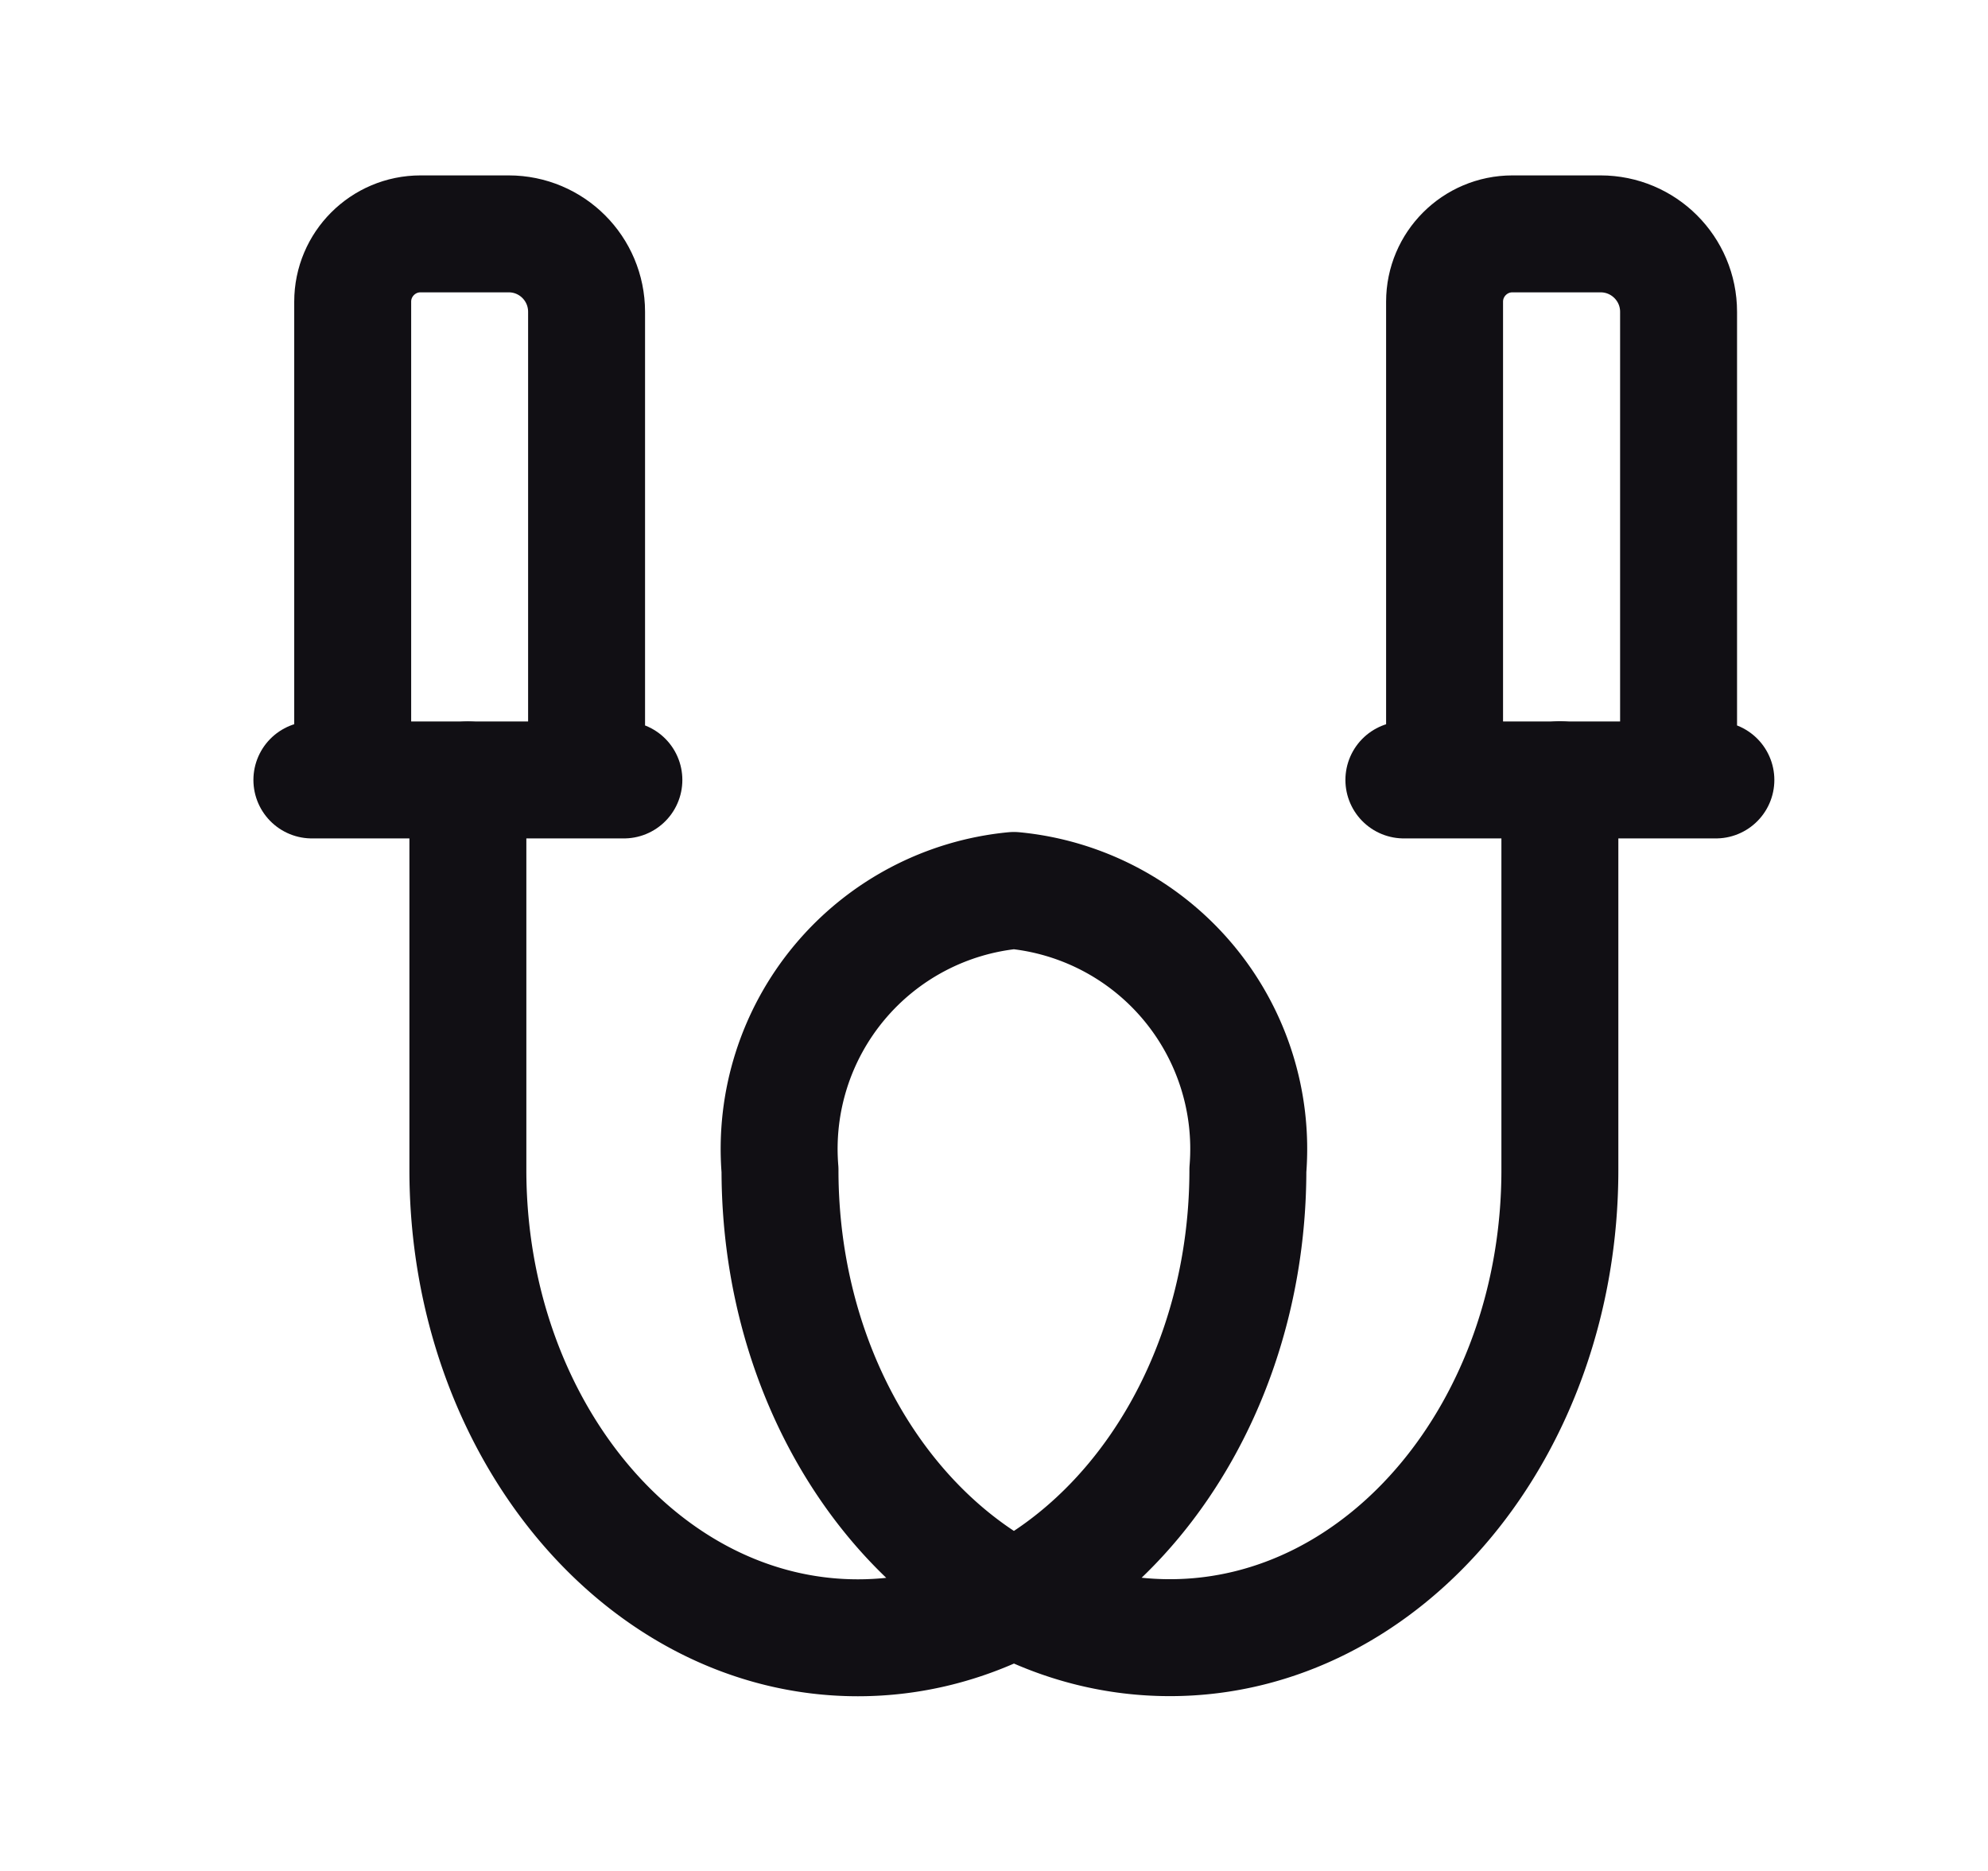
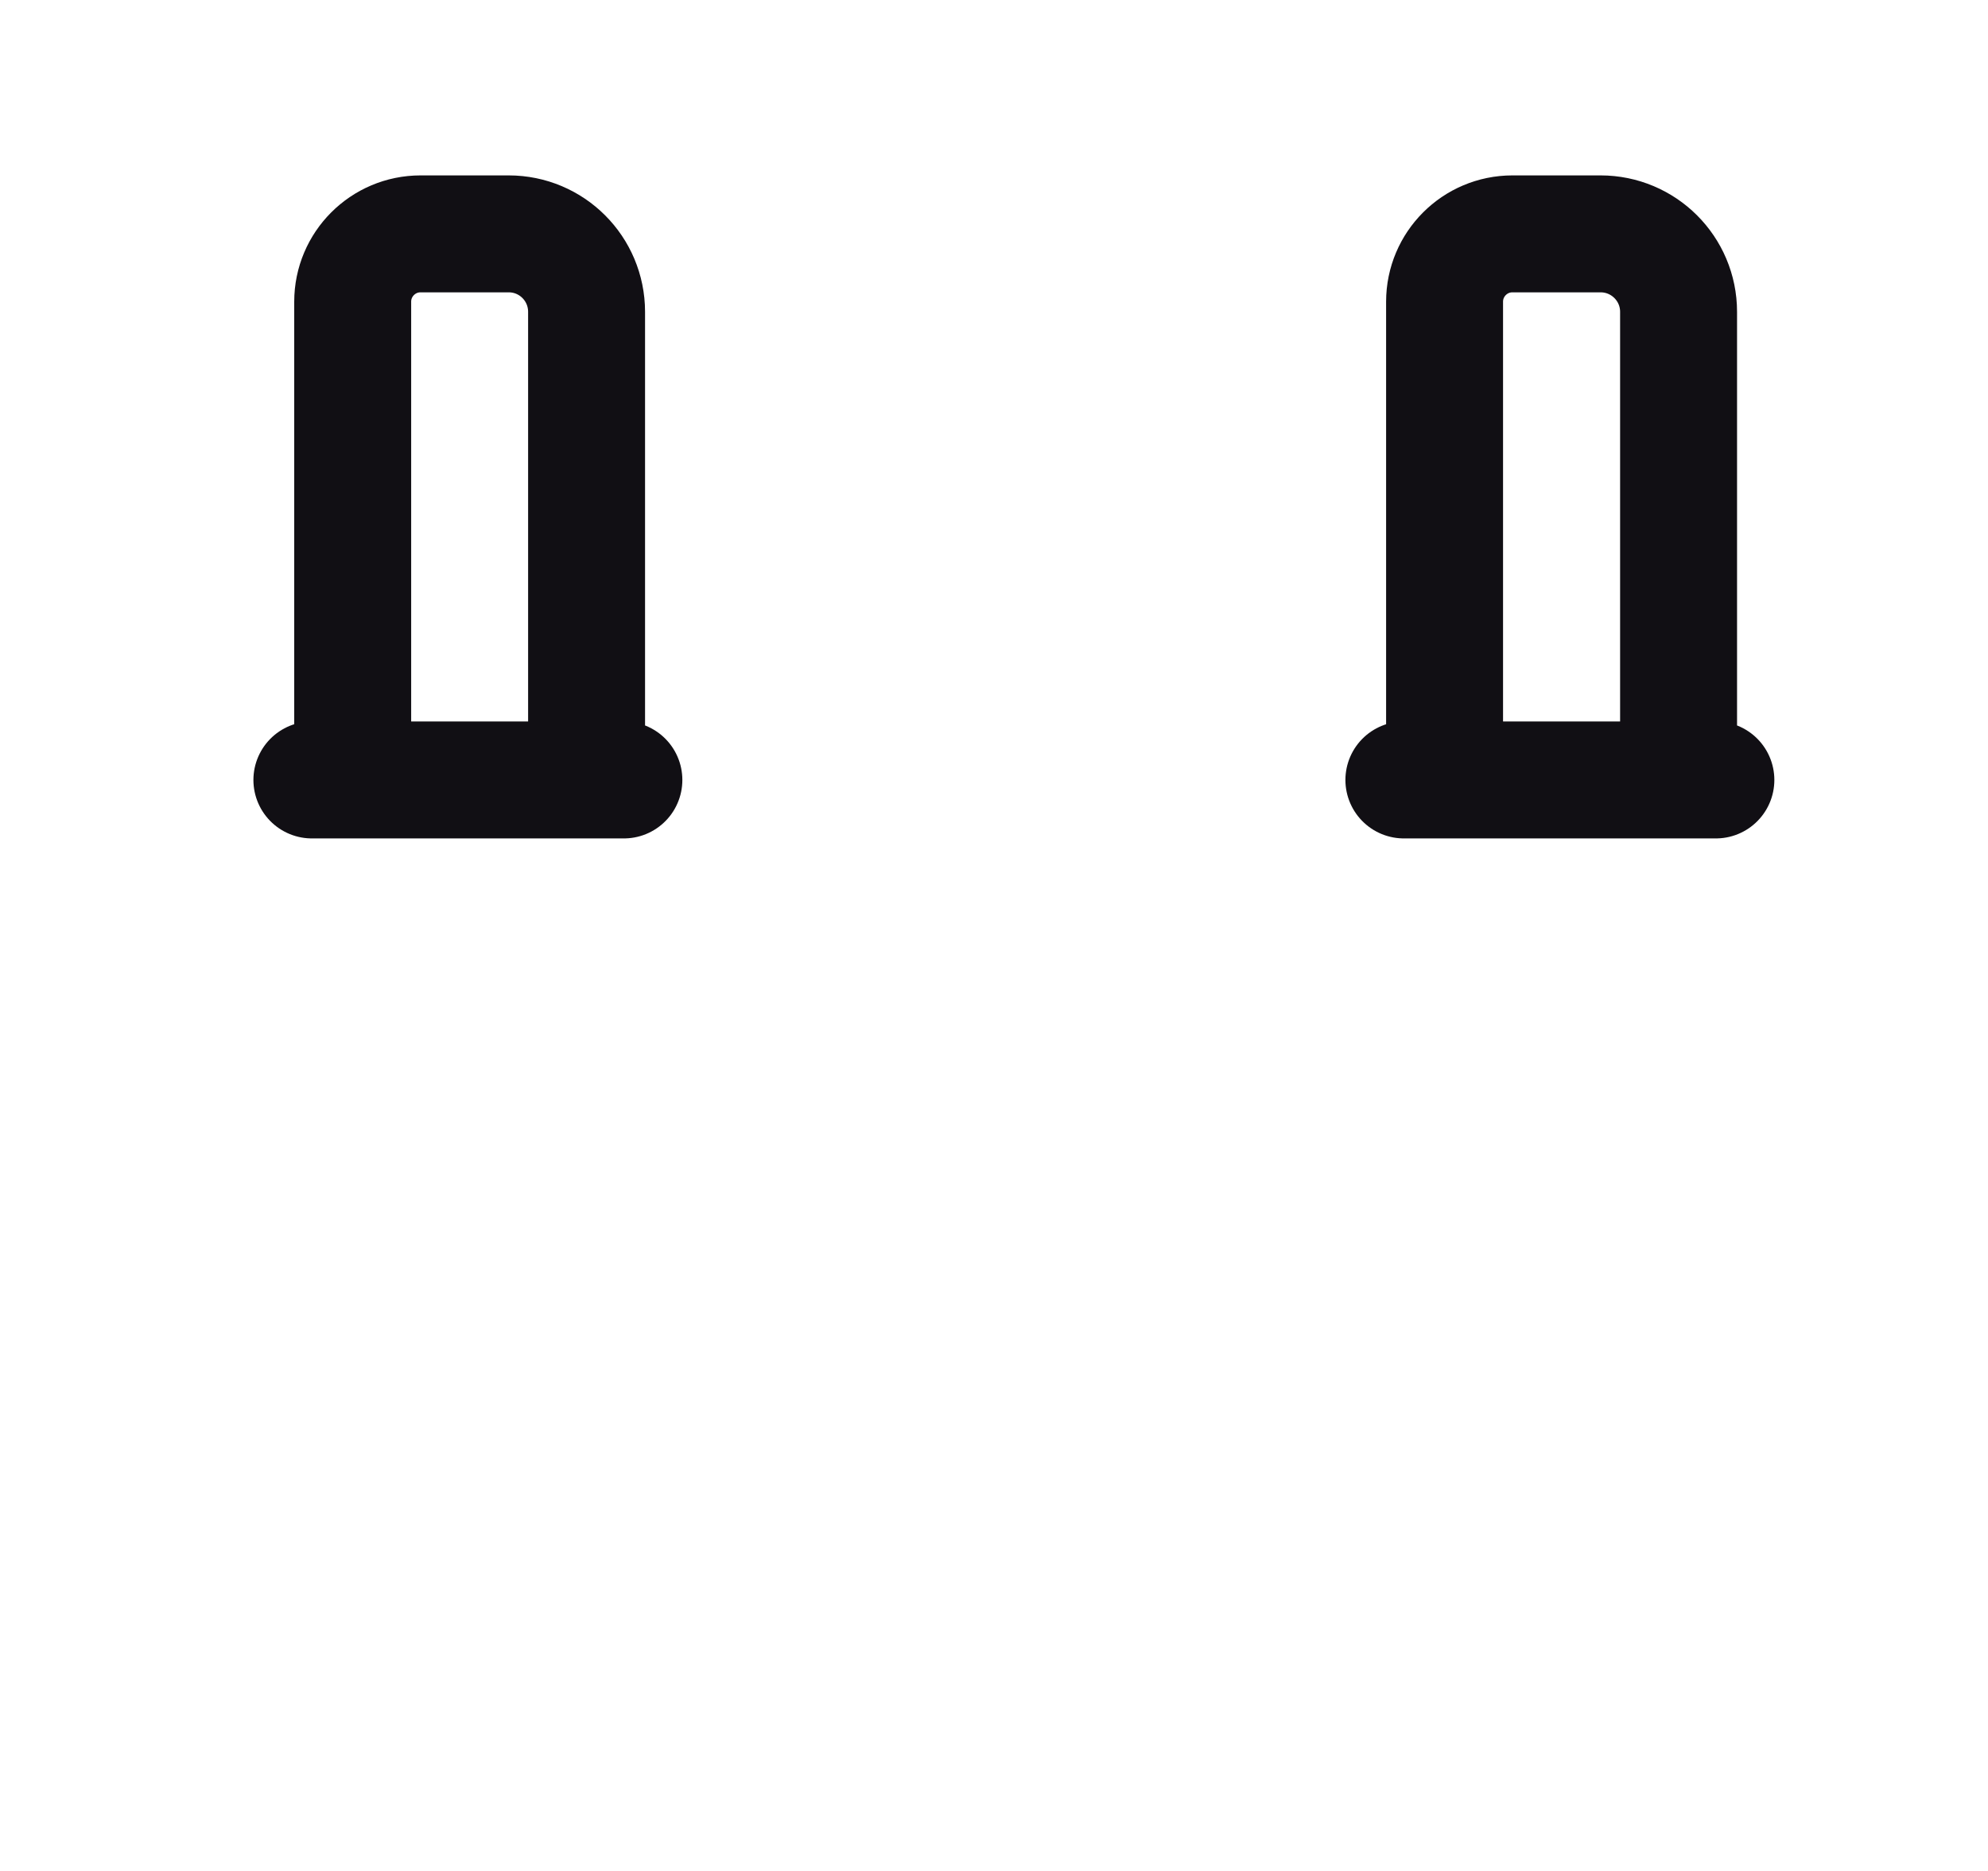
<svg xmlns="http://www.w3.org/2000/svg" width="17" height="16" viewBox="0 0 17 16" fill="none">
-   <path d="M4.001 6.67v3.334c0 2.21 1.494 4.002 3.335 4.002s3.335-1.792 3.335-4.002A2.22 2.22 0 0 0 8.67 7.615a2.22 2.22 0 0 0-2 2.39c0 2.21 1.492 4 3.334 4 1.841 0 3.335-1.79 3.335-4V6.668" stroke="#110F14" stroke-linecap="round" stroke-linejoin="round" />
  <path d="M12.353 6.67V2.58c0-.32.26-.58.58-.58h.754c.368 0 .667.298.667.667v4.001M14.673 6.67h-2.668M3.016 6.67V2.58c0-.32.26-.58.58-.58h.754c.368 0 .666.298.666.667v4.001M5.335 6.67H2.667" stroke="#110F14" stroke-linecap="round" stroke-linejoin="round" />
</svg>